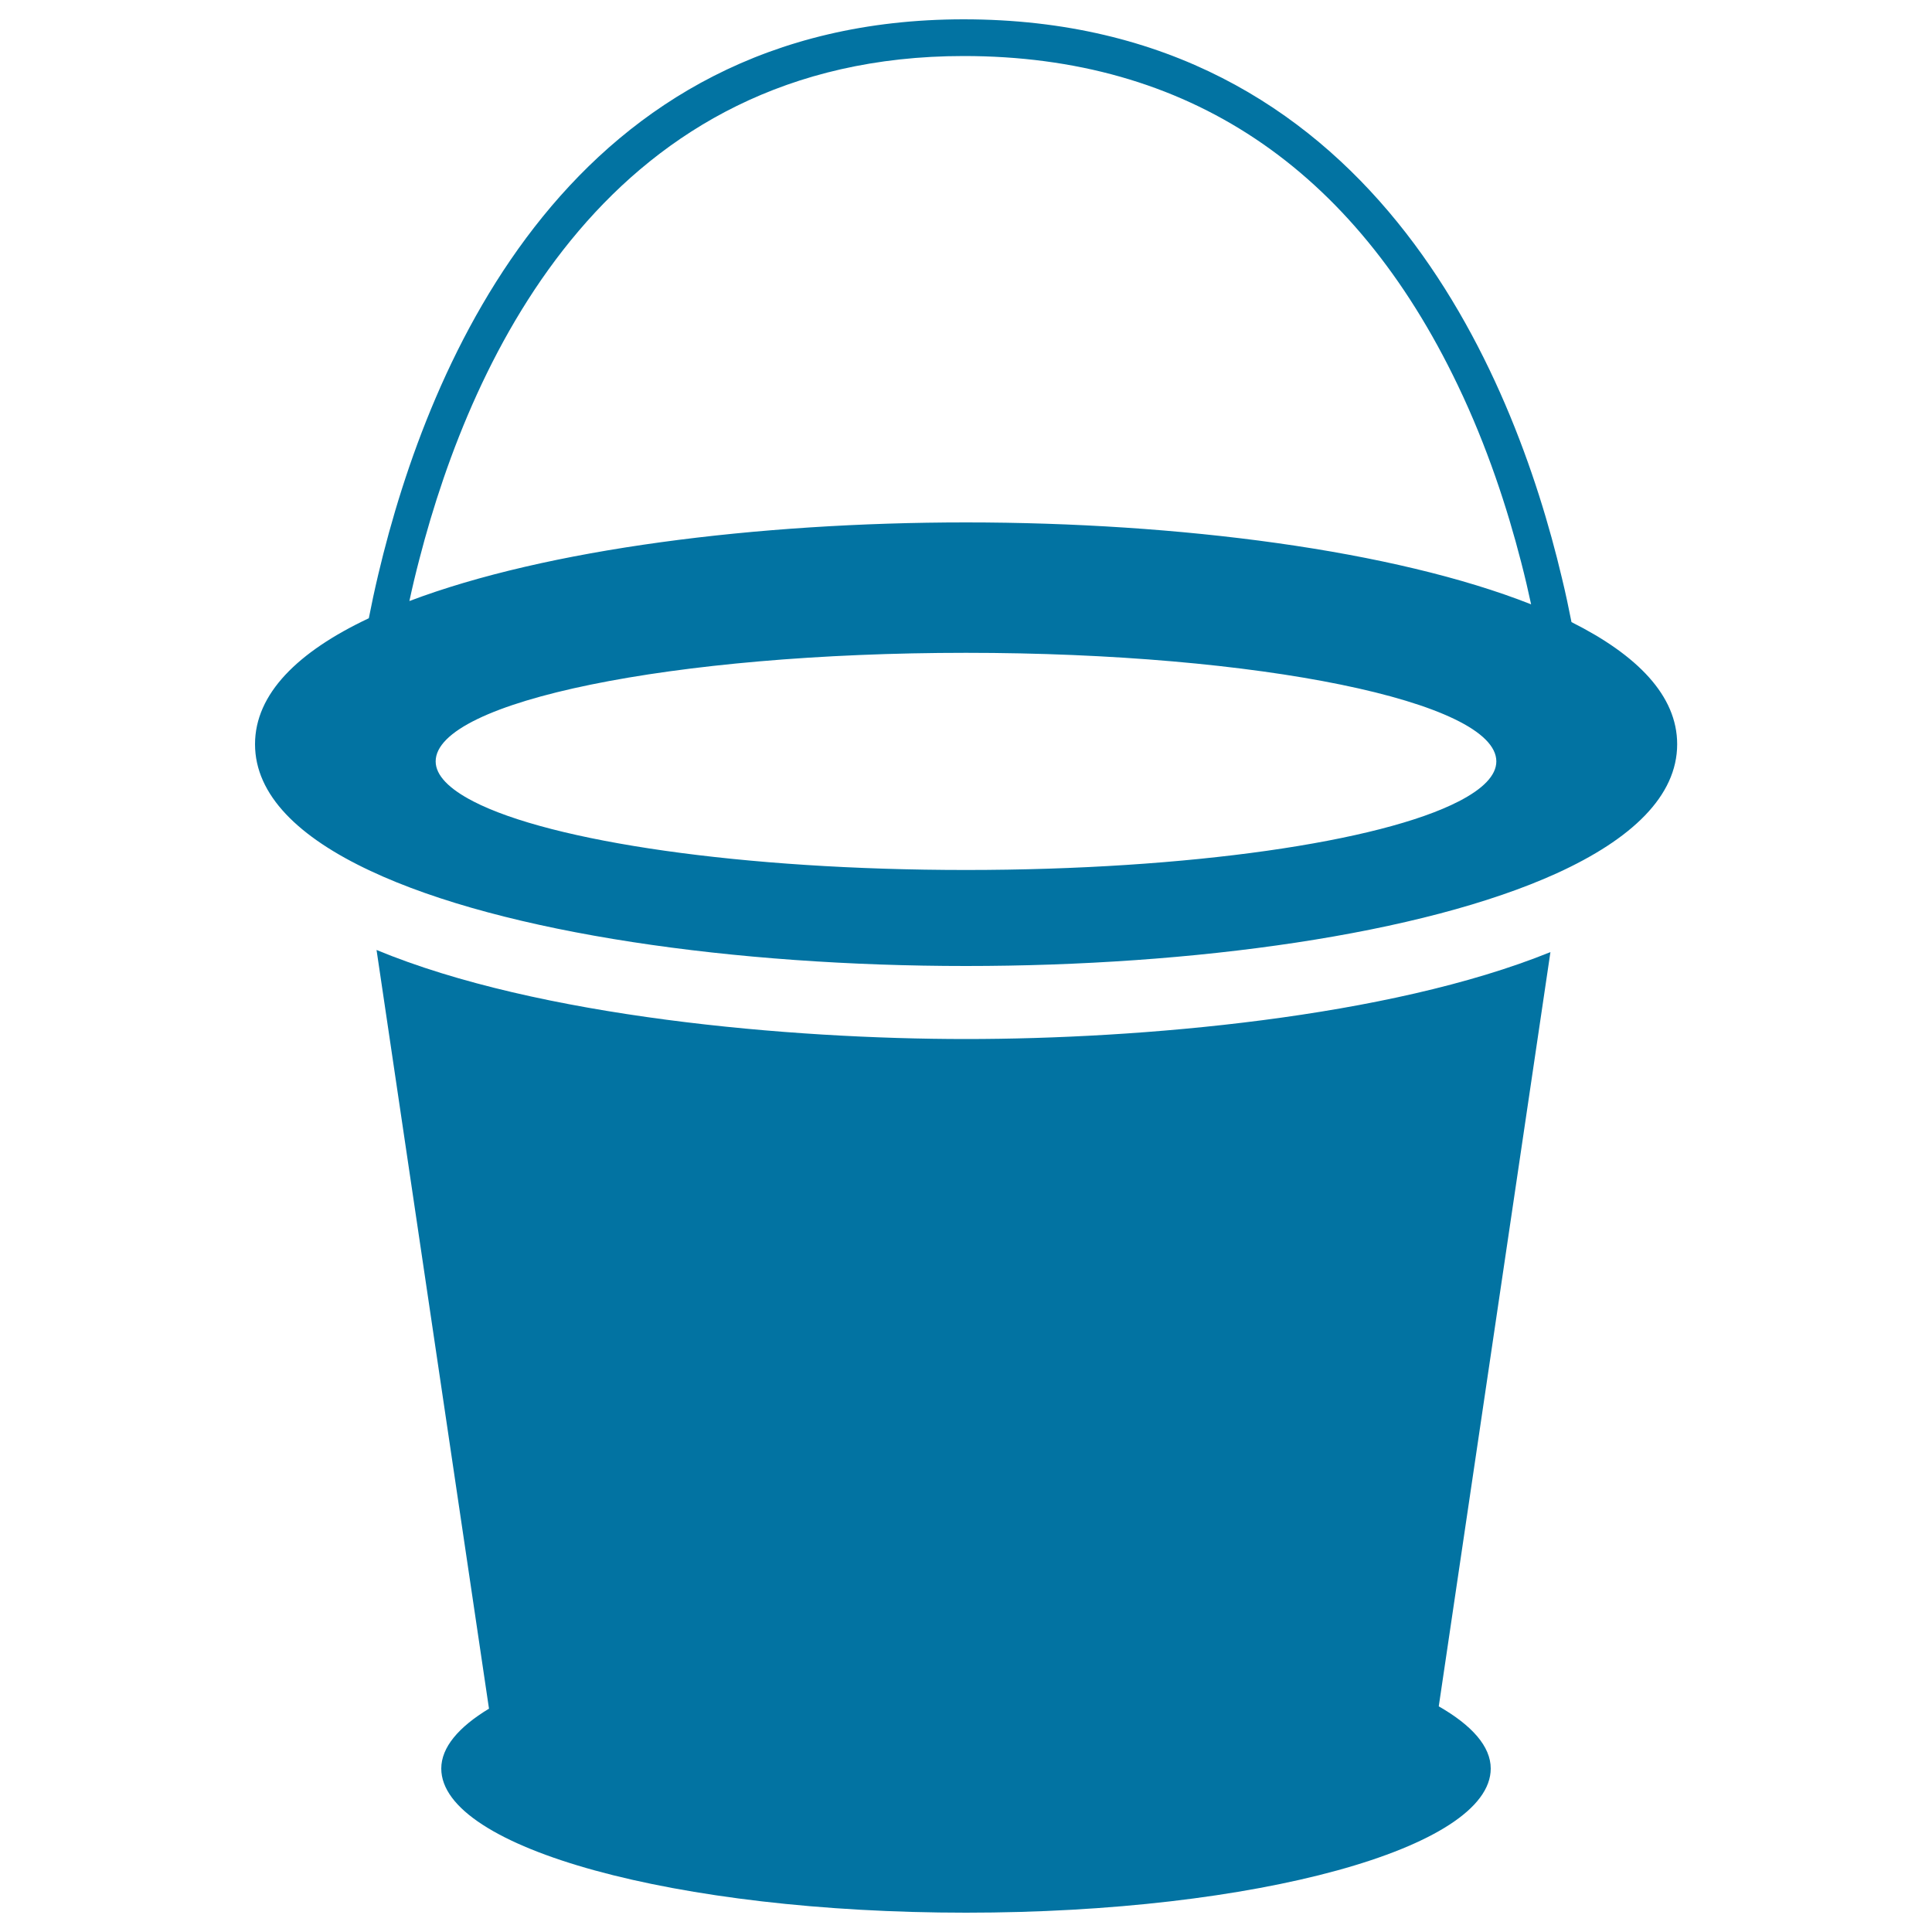
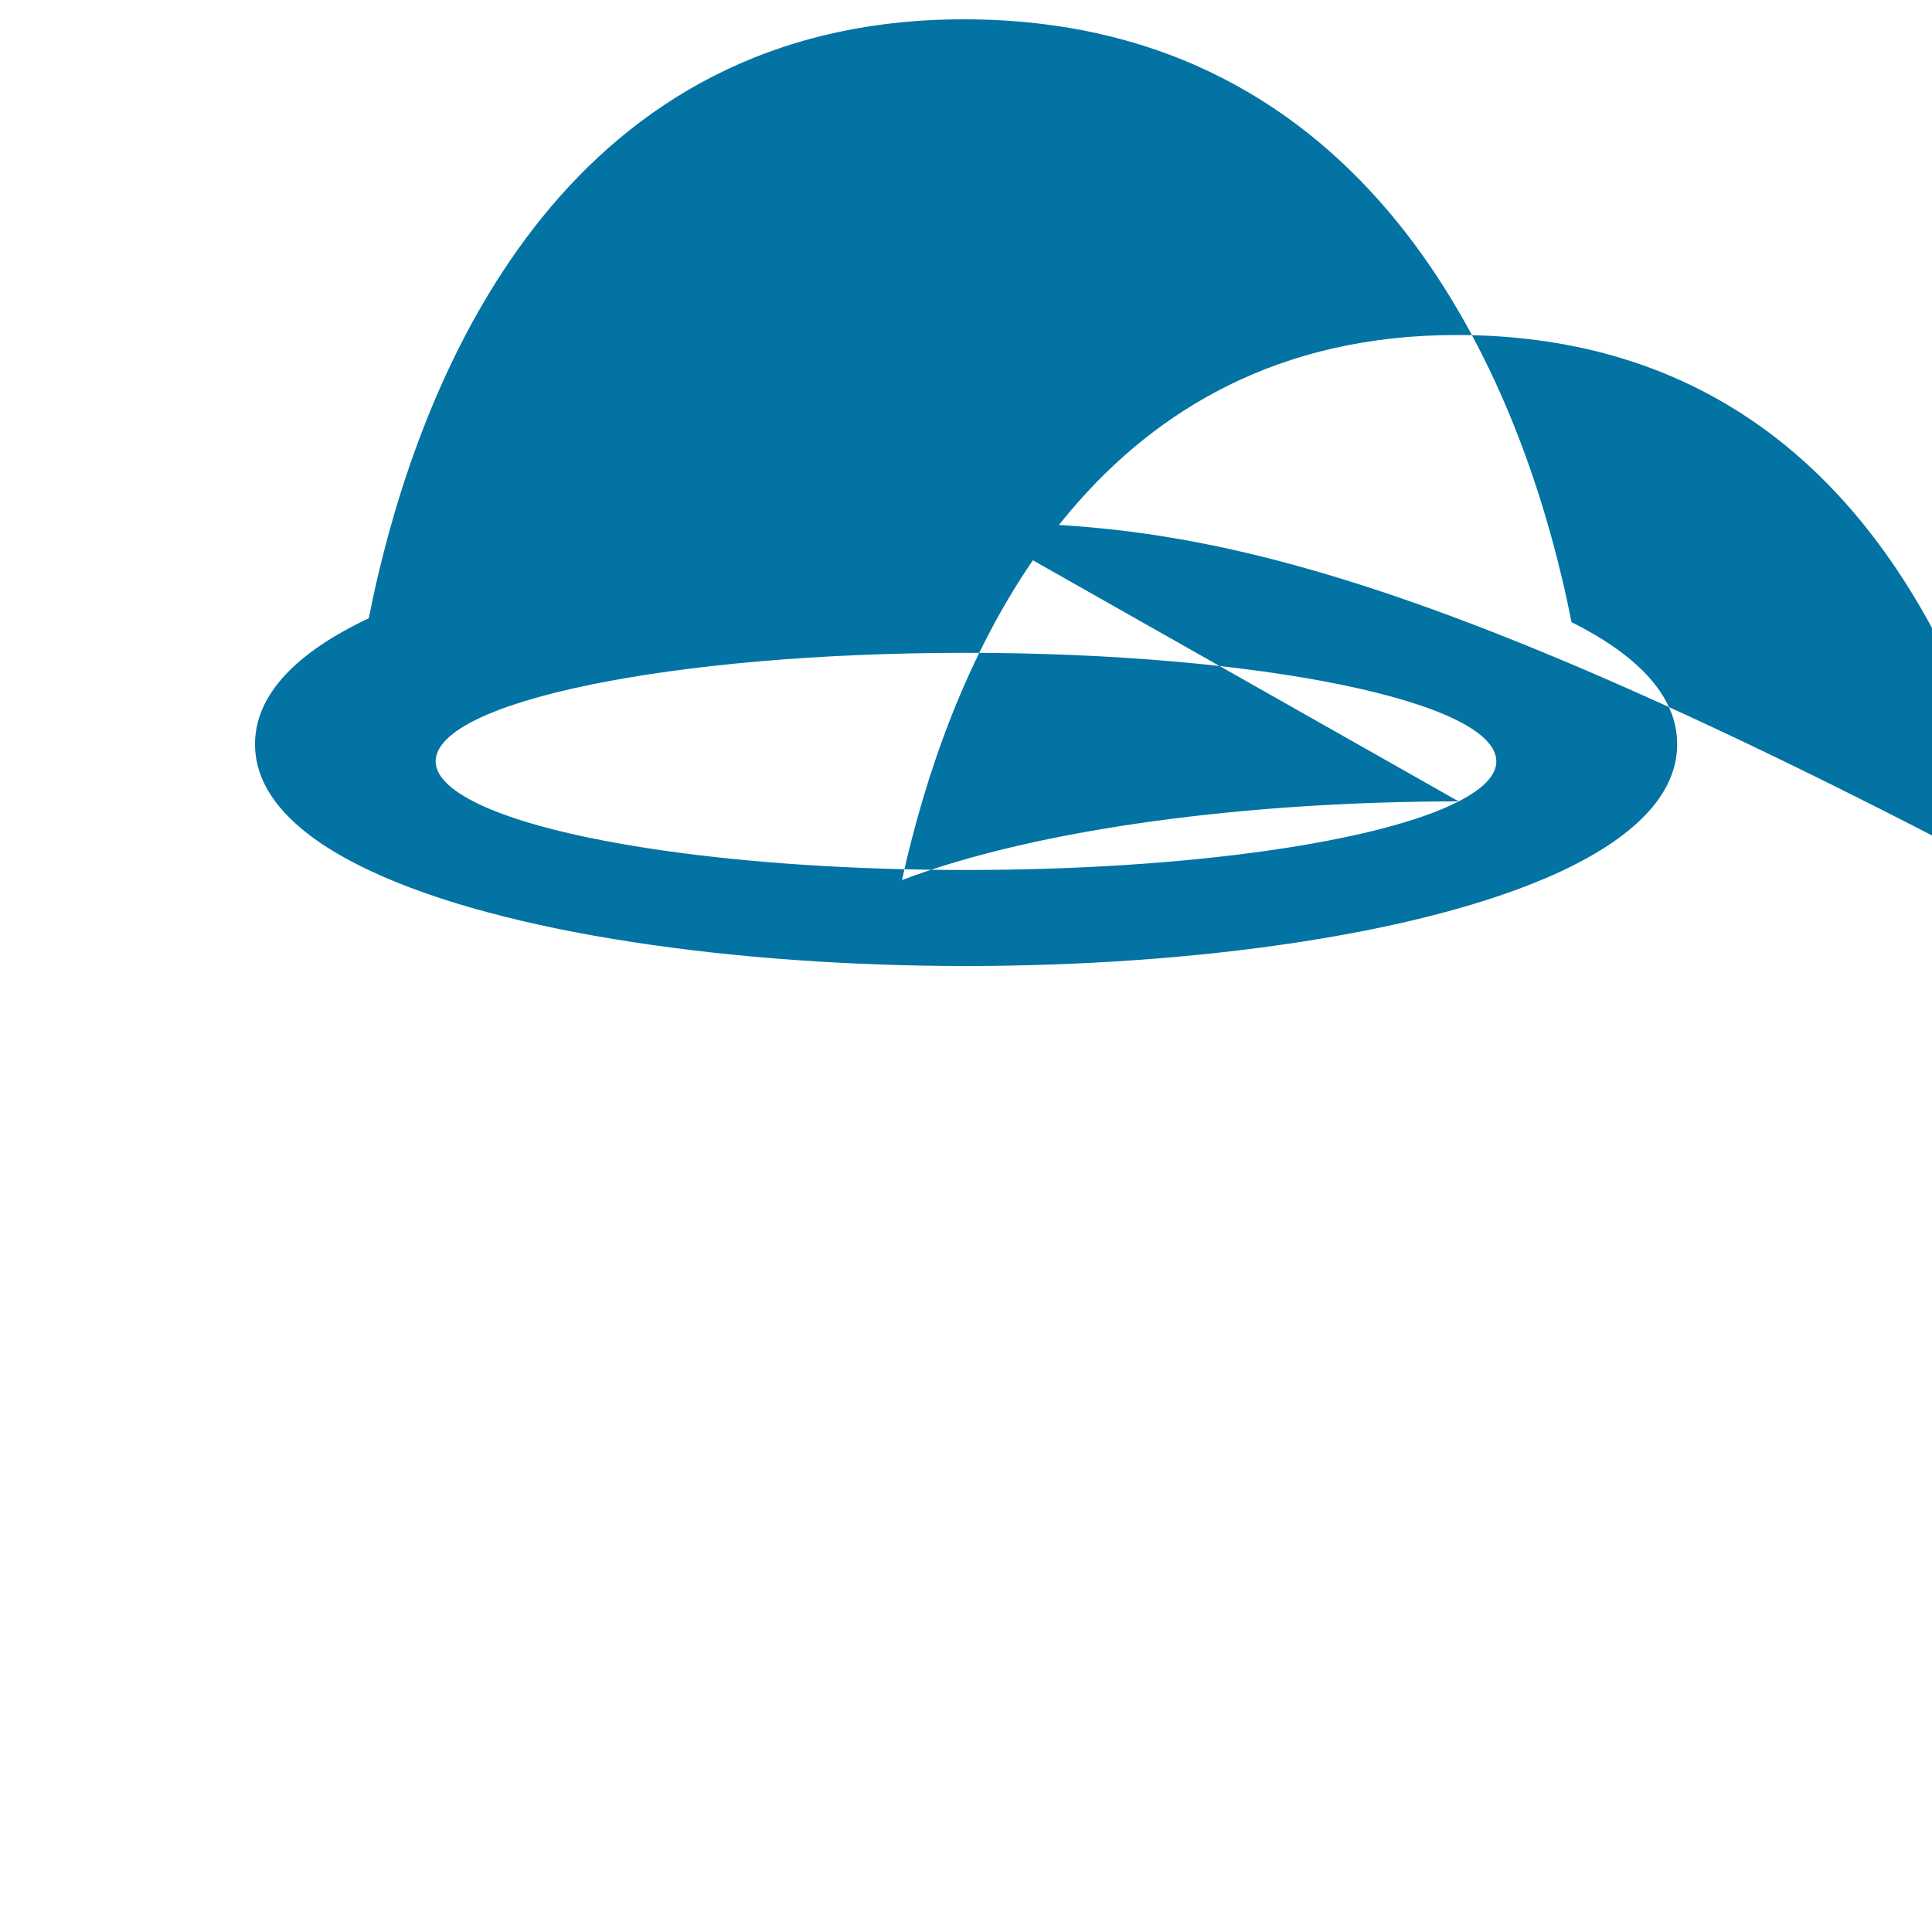
<svg xmlns="http://www.w3.org/2000/svg" viewBox="0 0 1000 1000" style="fill:#0273a2">
  <title>Pail Cylindrical Shape Tool For Construction Materials SVG icon</title>
  <g>
    <g id="iconos_12_">
-       <path d="M228.4,915.4C228.4,956.6,350,990,500,990s271.6-33.4,271.6-74.6c0-11.5-9.8-22.4-26.9-32.2l57.8-390.4c-83.9,34-212.7,45-302.5,45c-90.8,0-221.2-11.3-305.1-46.1l58.2,392.7C237.4,893.9,228.4,904.4,228.4,915.4z" />
-       <path d="M868.1,385.2c0-25.1-20.6-46.1-54.7-63.2c-1.4-7.1-3-14.8-5-23C783.4,193.5,709.5,10,498.8,10C295.7,10,222,186.5,195.8,297.3c-1.9,8-3.5,15.5-4.9,22.7c-36.7,17.3-58.9,39.1-58.9,65.2c0,26.3,22.6,48.2,59.8,65.6C261,483.3,381,500,500,500c117.6,0,236.1-16.3,305.8-48C844.4,434.4,868.1,412.1,868.1,385.2z M755,414.8c-40.3,20.8-139.2,35.5-255,35.5c-115.9,0-214.7-14.7-255-35.5c-12.4-6.4-19.5-13.4-19.5-20.7c0-31.1,122.9-56.2,274.5-56.2c151.6,0,274.5,25.2,274.5,56.2C774.5,401.4,767.5,408.4,755,414.8z M500,270.4c-108.2,0-217.1,13.8-288.1,40.7c1.5-7,3.2-14.2,5.2-21.8c27.3-105.7,98.6-260.3,281.7-260.3c115.6,0,201.7,57.4,255.8,170.5c15.2,31.7,25.6,63.7,32.7,91.3c2,7.7,3.7,15,5.2,22C721.6,284.8,610.4,270.4,500,270.4z" />
+       <path d="M868.1,385.2c0-25.1-20.6-46.1-54.7-63.2c-1.4-7.1-3-14.8-5-23C783.4,193.5,709.5,10,498.8,10C295.7,10,222,186.5,195.8,297.3c-1.9,8-3.5,15.5-4.9,22.7c-36.7,17.3-58.9,39.1-58.9,65.2c0,26.3,22.6,48.2,59.8,65.6C261,483.3,381,500,500,500c117.6,0,236.1-16.3,305.8-48C844.4,434.4,868.1,412.1,868.1,385.2z M755,414.8c-40.3,20.8-139.2,35.5-255,35.5c-115.9,0-214.7-14.7-255-35.5c-12.4-6.4-19.5-13.4-19.5-20.7c0-31.1,122.9-56.2,274.5-56.2c151.6,0,274.5,25.2,274.5,56.2C774.5,401.4,767.5,408.4,755,414.8z c-108.2,0-217.1,13.8-288.1,40.7c1.5-7,3.2-14.2,5.2-21.8c27.3-105.7,98.6-260.3,281.7-260.3c115.6,0,201.7,57.4,255.8,170.5c15.2,31.7,25.6,63.7,32.7,91.3c2,7.7,3.7,15,5.2,22C721.6,284.8,610.4,270.4,500,270.4z" />
    </g>
  </g>
</svg>